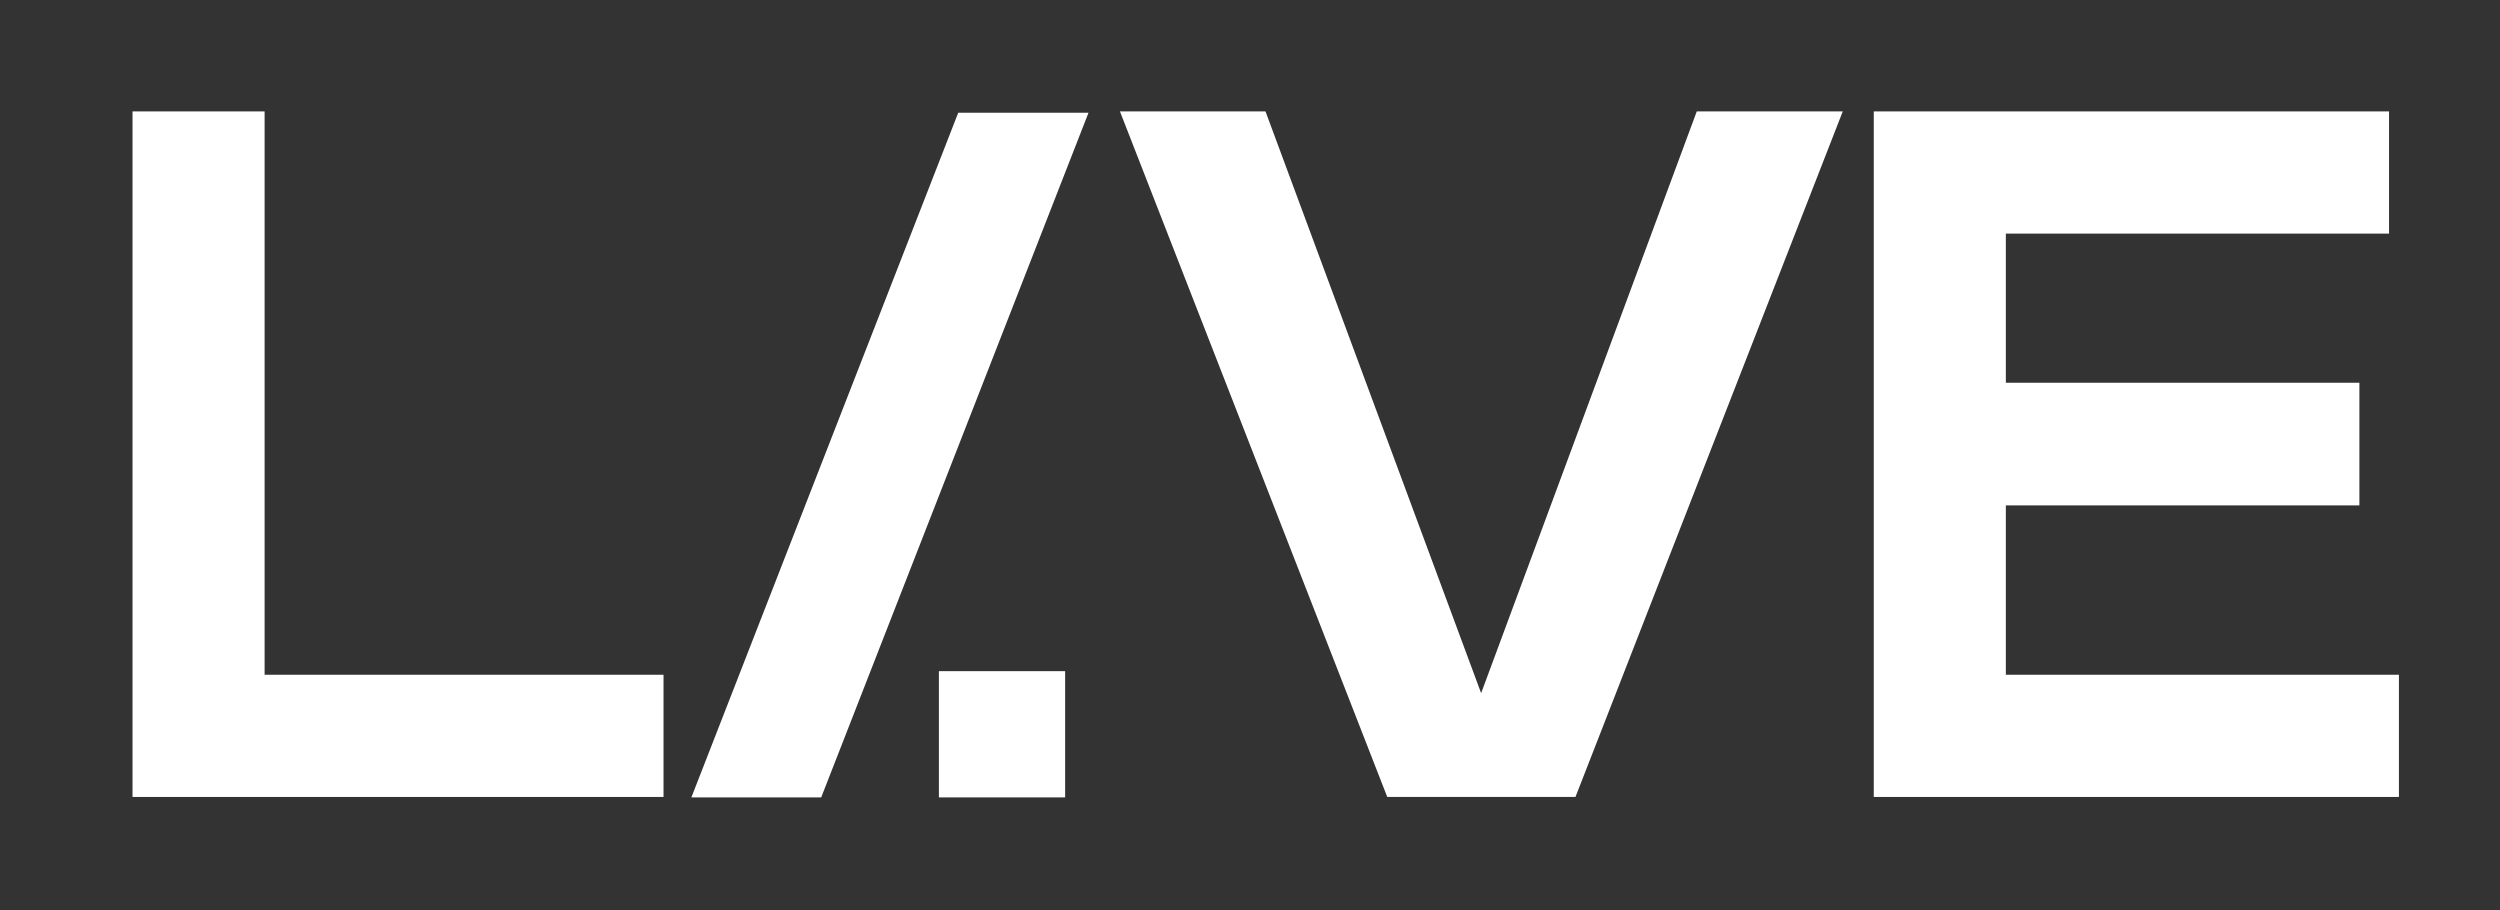
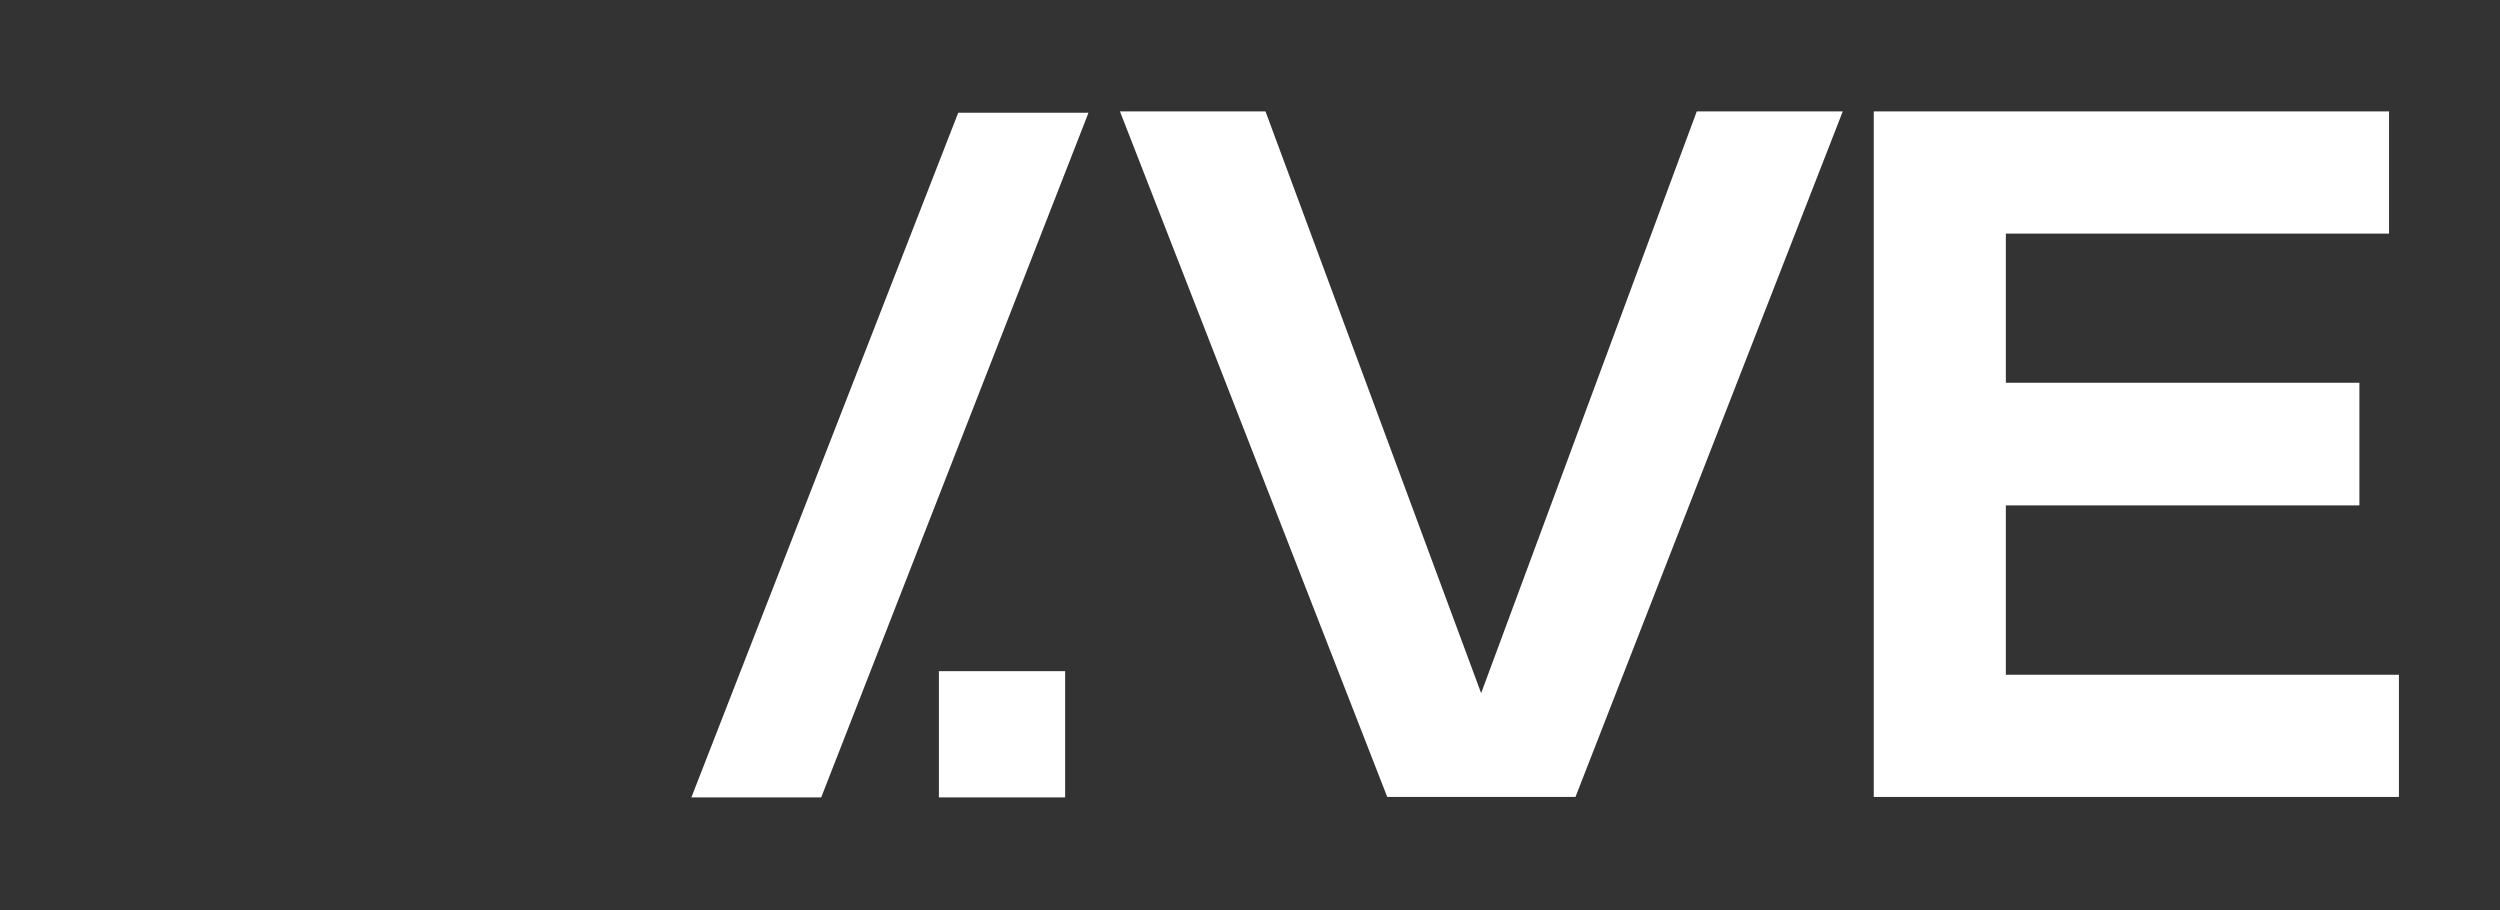
<svg xmlns="http://www.w3.org/2000/svg" id="Layer_1" x="0px" y="0px" viewBox="0 0 556.5 202.6" style="enable-background:new 0 0 556.5 202.6;" xml:space="preserve">
  <rect x="0" y="0" width="556.5" height="202.6" fill="#333333" stroke="none" />
  <style type="text/css"> .st0{fill:#FFFFFF;} </style>
  <g>
    <rect x="209" y="149.4" class="st0" width="28.1" height="28.1" />
    <polygon class="st0" points="329.7,154.3 281.7,24.8 249.3,24.8 308.8,177.4 350.7,177.4 410.2,24.8 377.7,24.8 " />
    <polygon class="st0" points="417.1,24.8 417.1,177.4 534,177.4 534,150.2 446.5,150.2 446.5,112.5 525.2,112.5 525.2,85.2 446.5,85.2 446.5,52 531.8,52 531.8,24.8 " />
-     <polygon class="st0" points="29.5,24.8 29.5,177.4 147.7,177.4 147.7,150.2 58.9,150.2 58.9,24.8 " />
    <polygon class="st0" points="213.3,25.1 242.3,25.1 182.8,177.5 153.9,177.5 " />
  </g>
</svg>